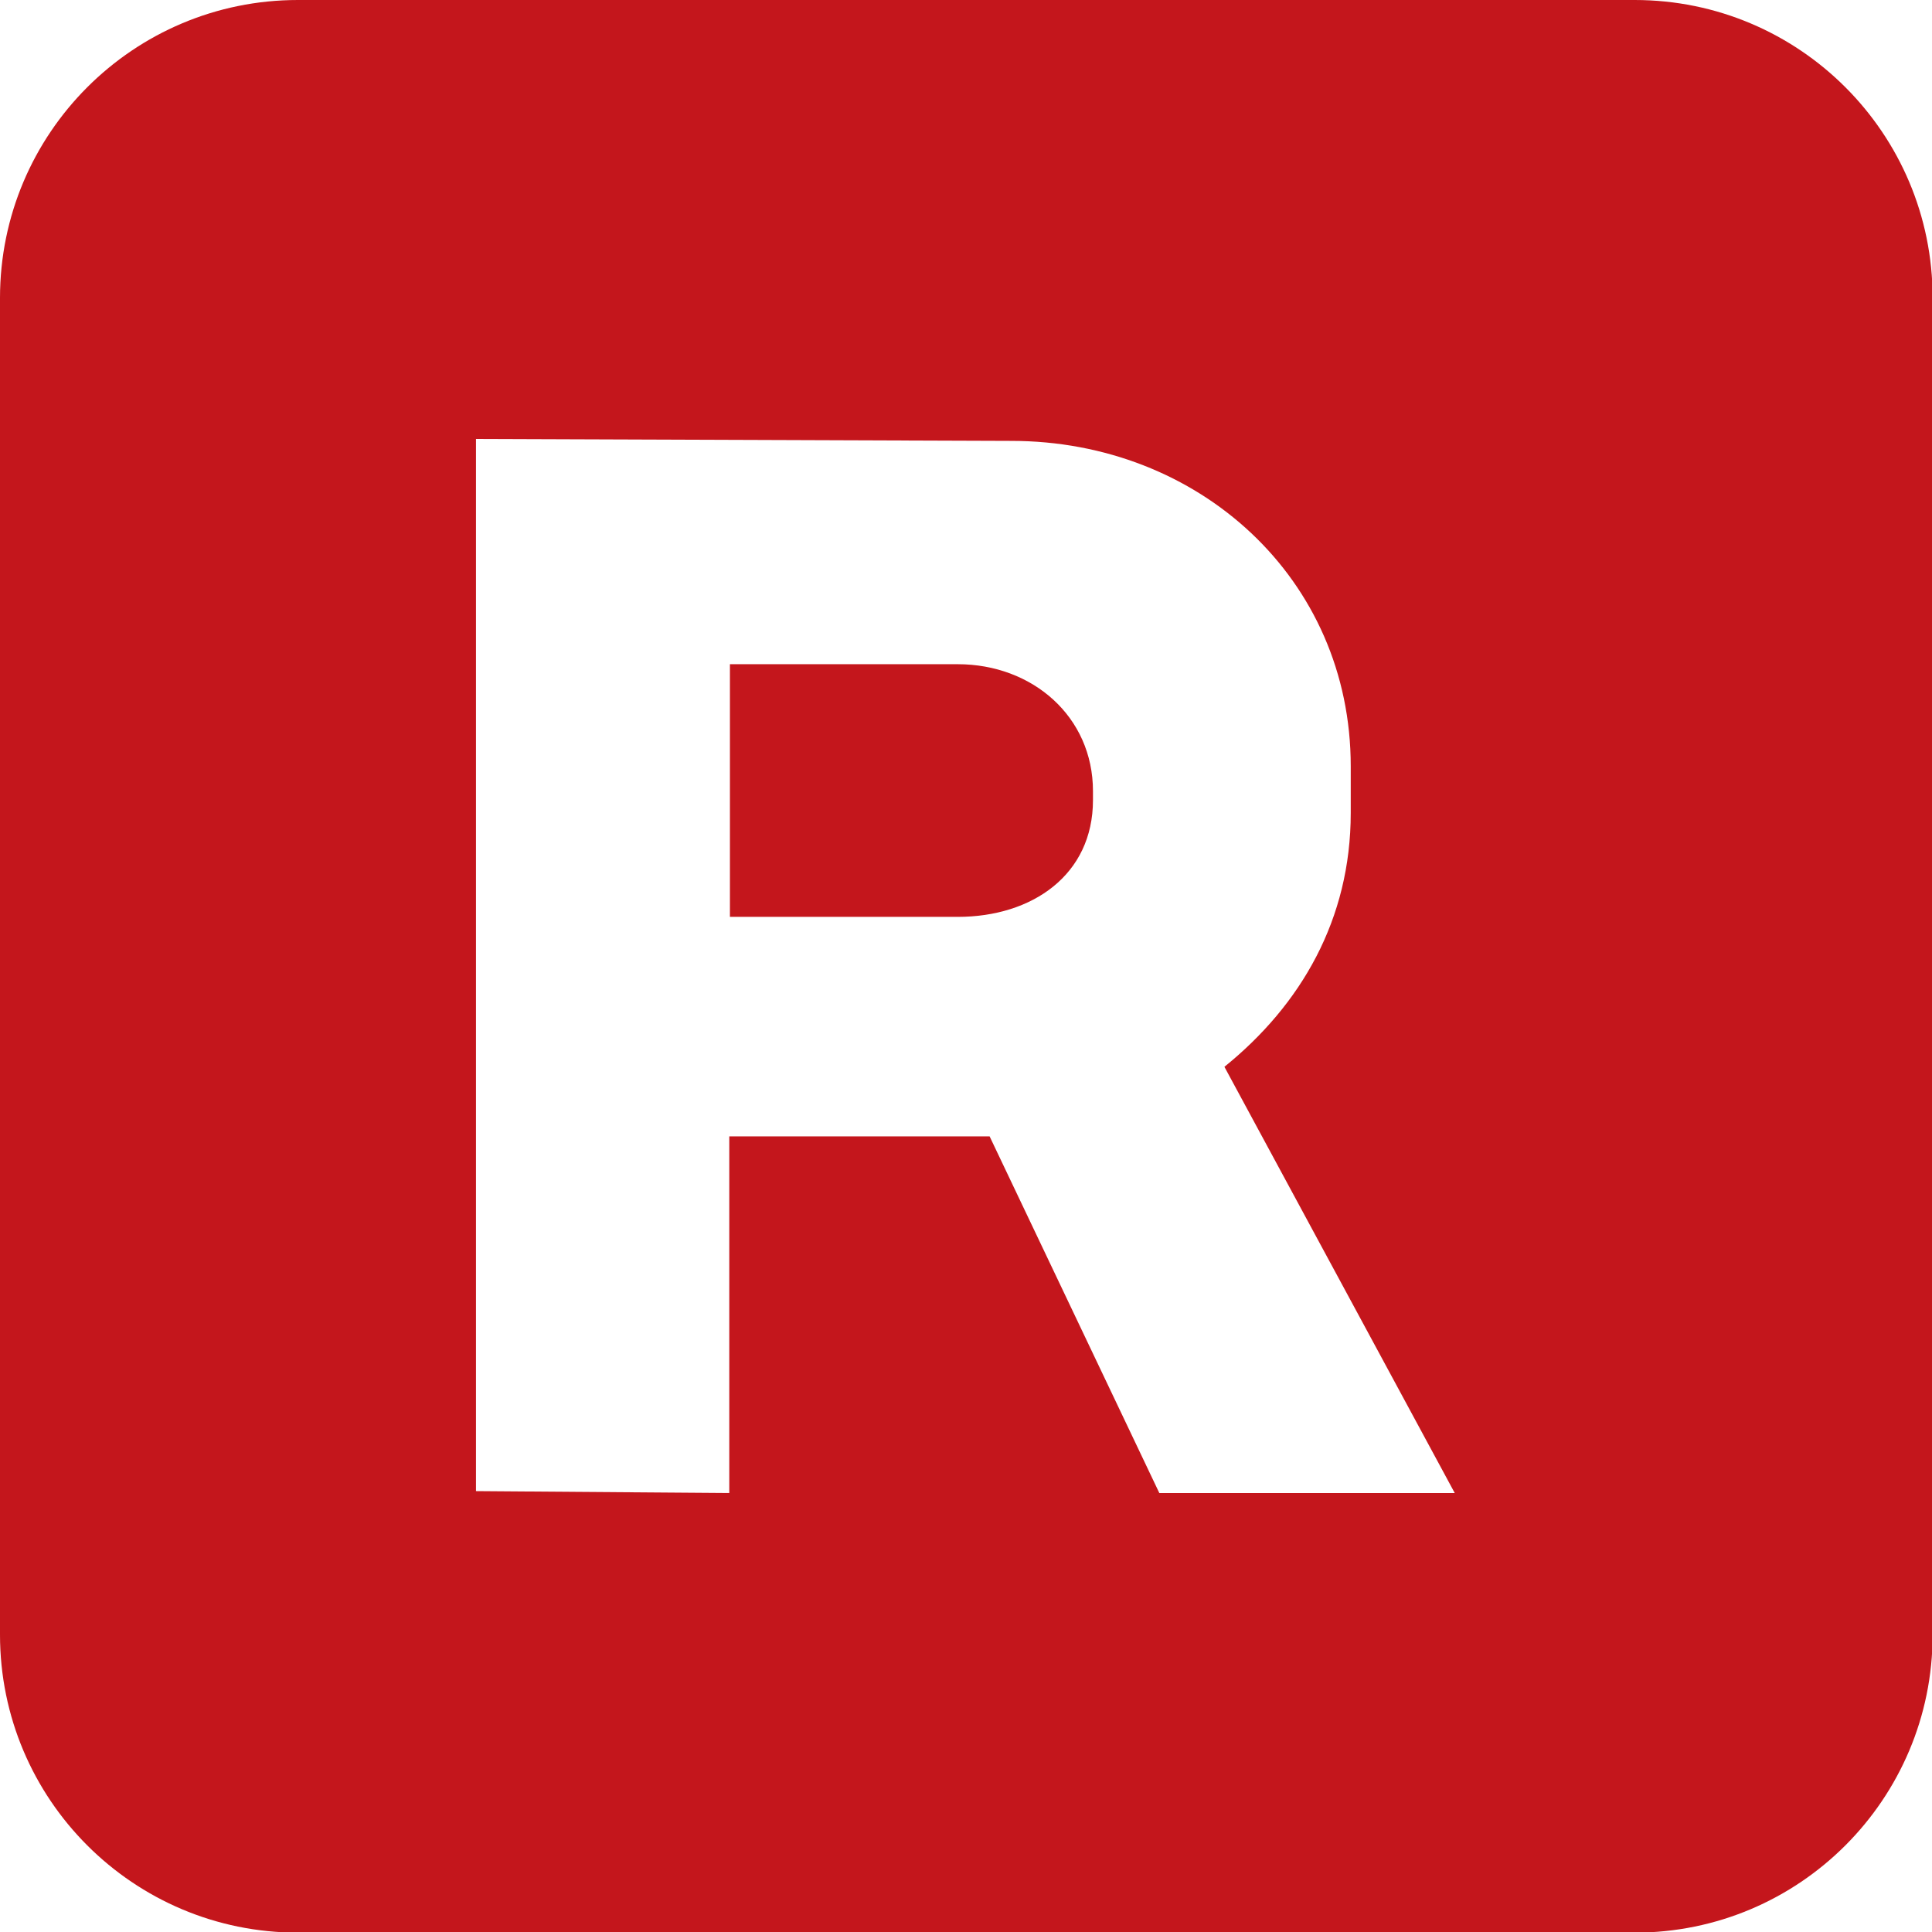
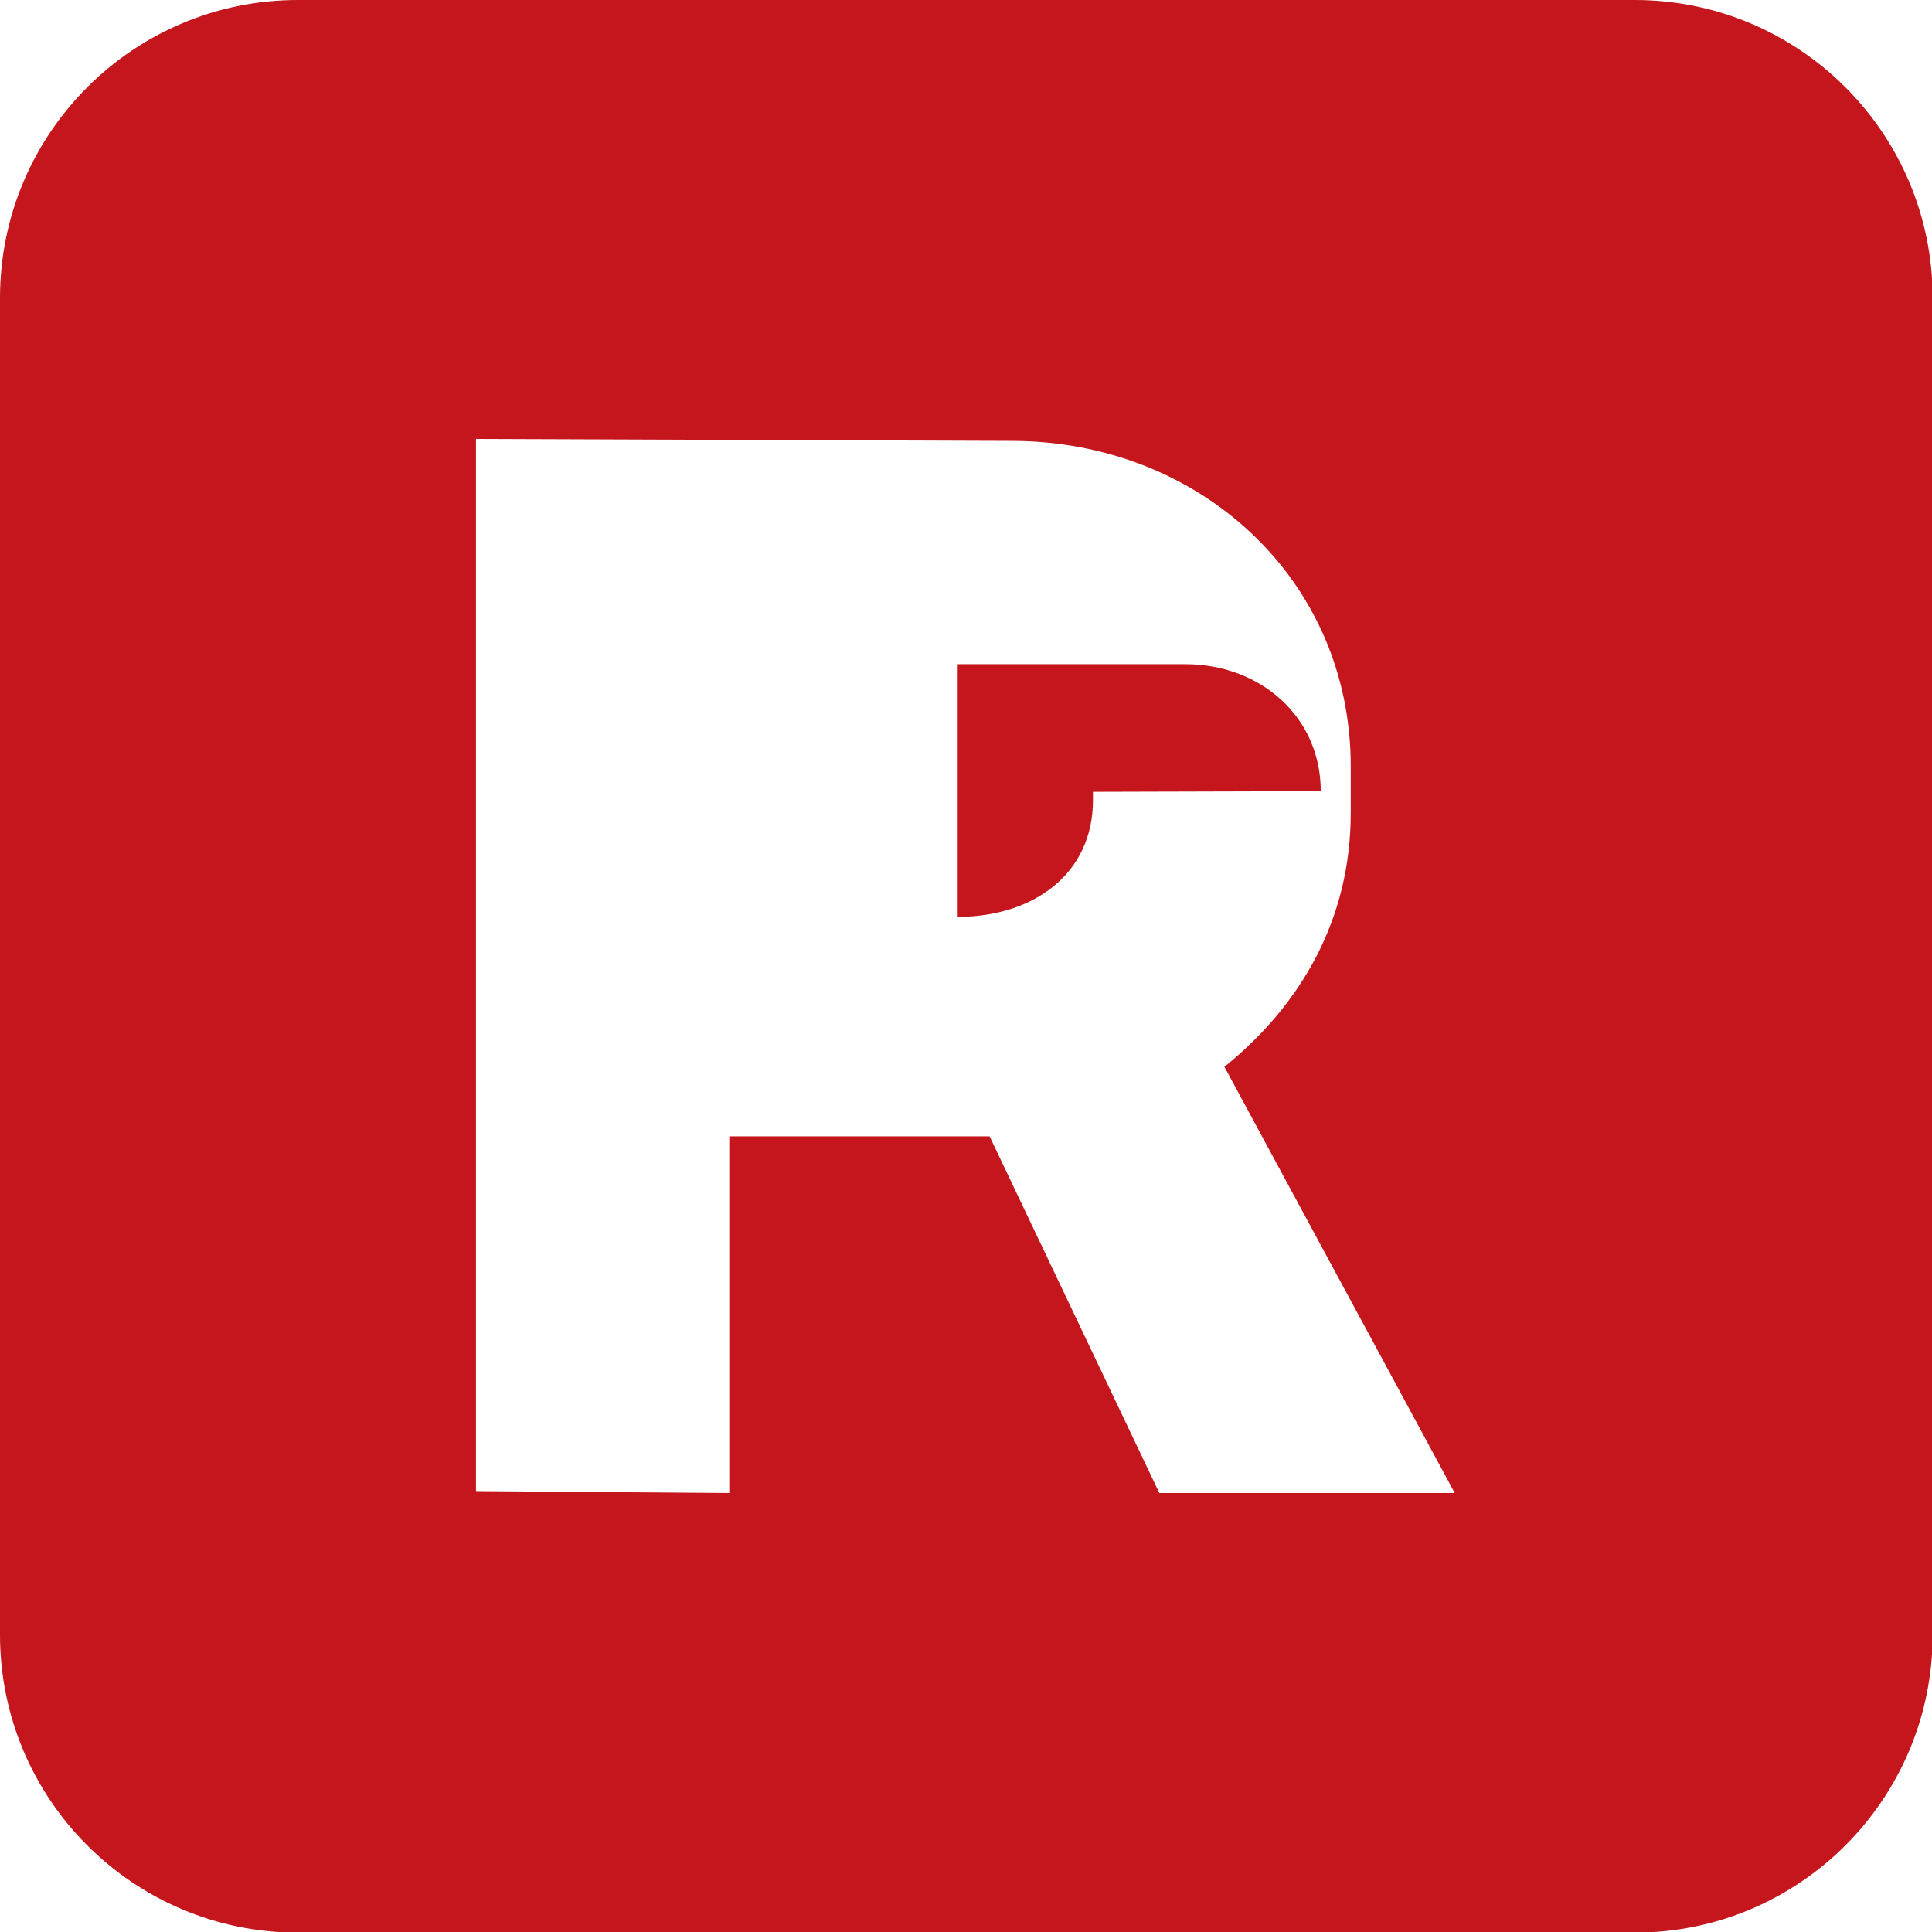
<svg xmlns="http://www.w3.org/2000/svg" id="Layer_2" viewBox="0 0 30.28 30.28">
  <defs>
    <style>.cls-1{fill:#c4161c;stroke-width:0px;}</style>
  </defs>
  <g id="Layer_1-2">
-     <path class="cls-1" d="M25.61,0H4.67C2.09,0,0,2.09,0,4.67v20.95c0,2.58,2.09,4.67,4.67,4.67h20.95c2.58,0,4.67-2.09,4.67-4.67V4.67c0-2.58-2.09-4.67-4.67-4.67ZM18.17,23.4l-2.66-5.59h-4.08v5.59l-3.97-.03V6.88s8.39.03,8.39.03c2.94,0,5.32,2.16,5.32,5.1v.73c0,1.67-.78,3.01-1.98,3.98l3.61,6.68h-4.64ZM17.13,12.41v.13c0,1.17-.95,1.83-2.12,1.83h-3.57v-3.96h3.57c1.17,0,2.12.82,2.12,1.99Z" />
+     <path class="cls-1" d="M25.61,0H4.67C2.09,0,0,2.09,0,4.67v20.95c0,2.58,2.09,4.67,4.67,4.67h20.95c2.58,0,4.67-2.09,4.67-4.67V4.67c0-2.58-2.09-4.67-4.67-4.67ZM18.17,23.4l-2.66-5.59h-4.08v5.59l-3.97-.03V6.88s8.39.03,8.39.03c2.94,0,5.32,2.16,5.32,5.1v.73c0,1.67-.78,3.01-1.98,3.98l3.61,6.68h-4.64ZM17.13,12.41v.13c0,1.17-.95,1.83-2.12,1.83v-3.96h3.57c1.17,0,2.12.82,2.12,1.99Z" />
  </g>
</svg>